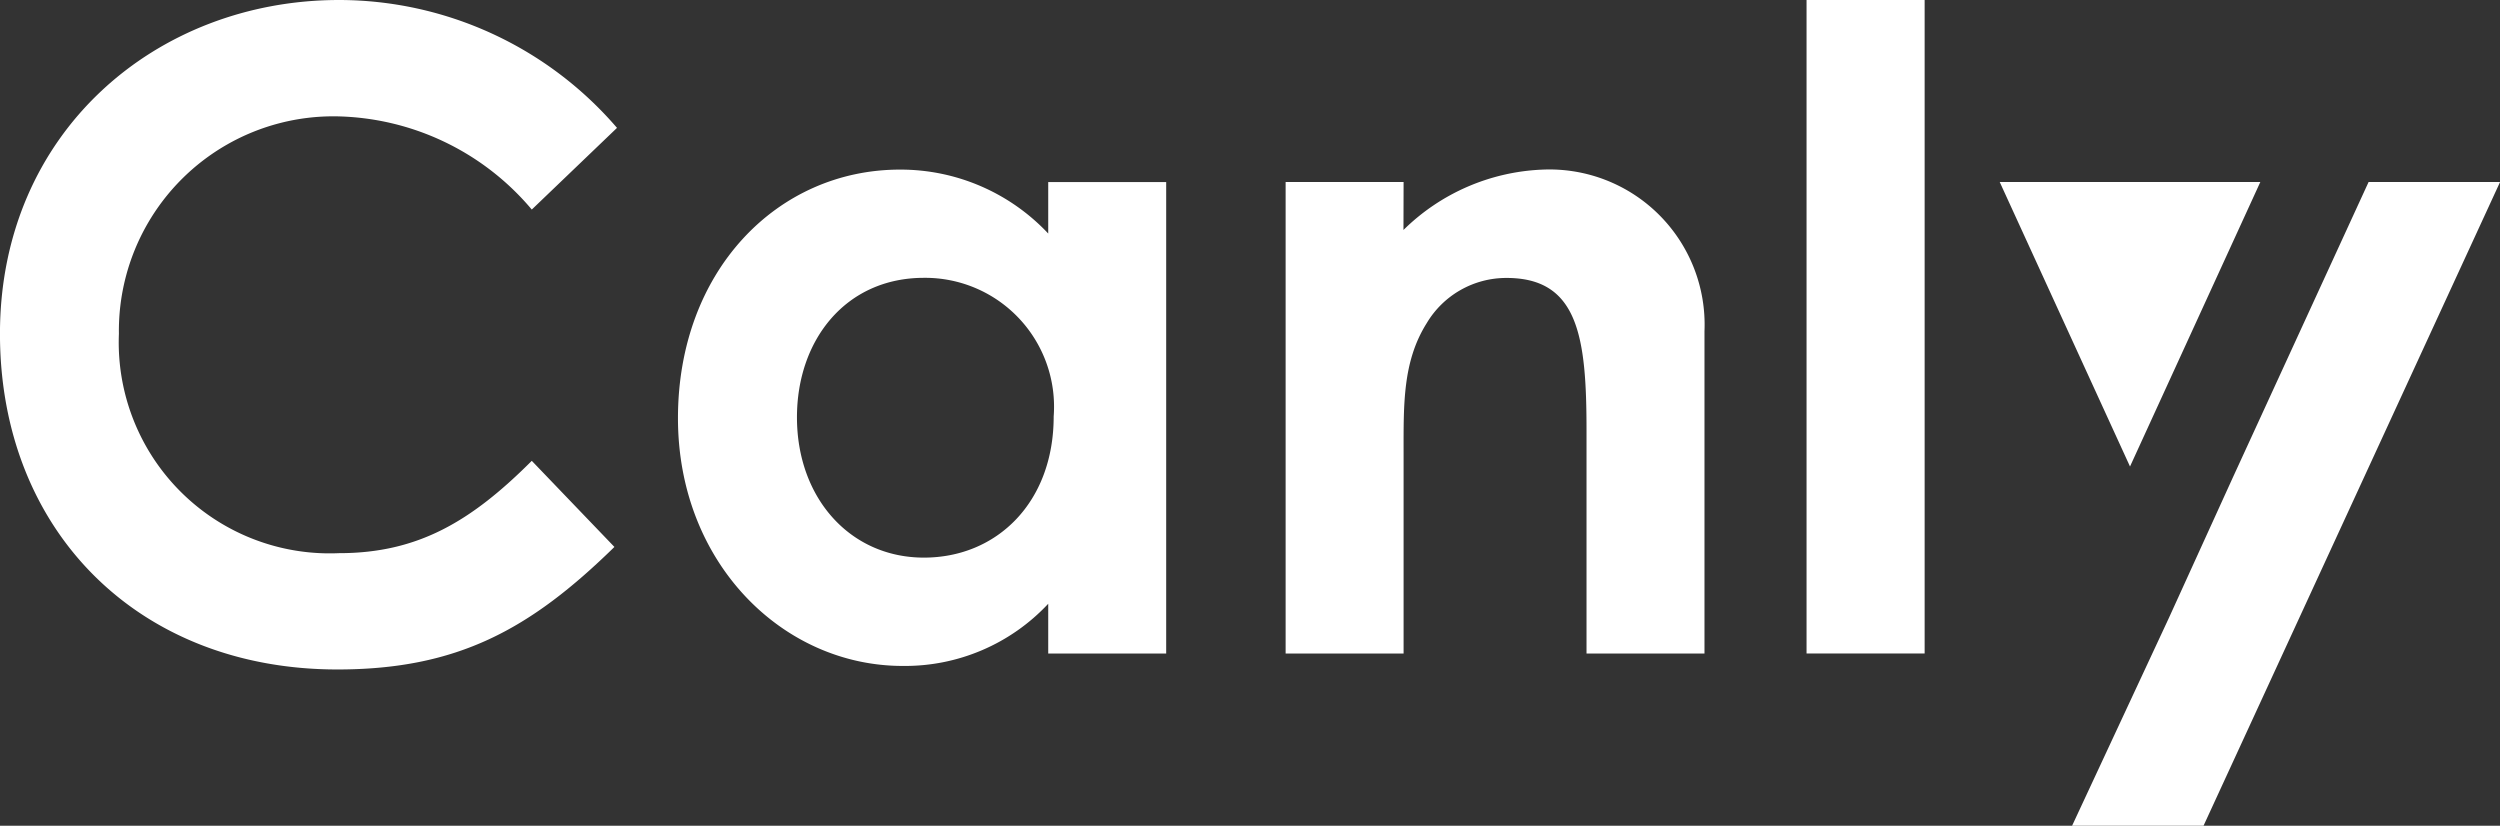
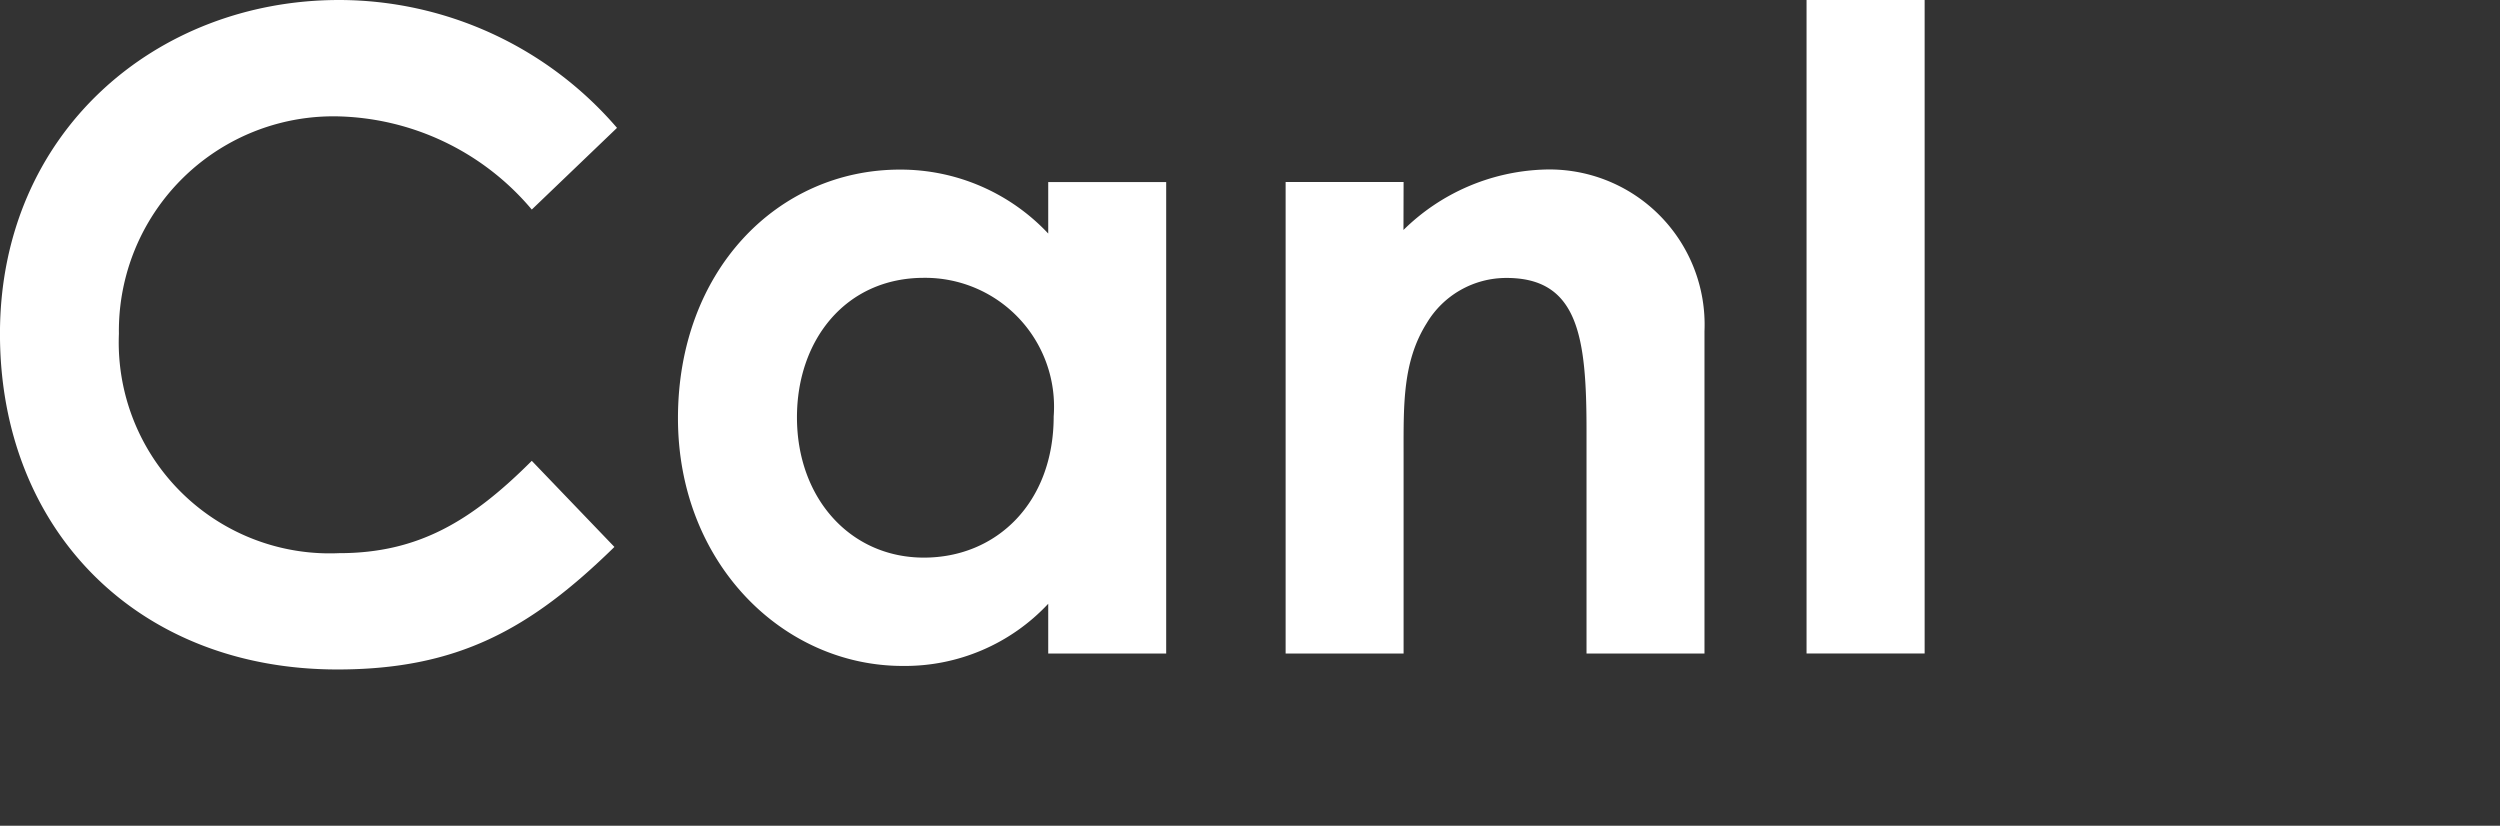
<svg xmlns="http://www.w3.org/2000/svg" width="84.772" height="28" viewBox="0 0 84.772 28">
  <rect x="0" y="0" width="84.772" height="28" fill="#333333" stroke="none" />
  <g id="グループ_1799" data-name="グループ 1799" transform="translate(-289.92 -216.722)">
    <path id="パス_420" data-name="パス 420" d="M310.754,235.268c-2.86,2.8-5.329,4.155-9.394,4.155-6.774,0-11.441-4.727-11.441-11.381,0-6.835,5.3-11.32,11.5-11.32a12.443,12.443,0,0,1,9.423,4.336l-2.89,2.77a8.851,8.851,0,0,0-6.624-3.161,7.275,7.275,0,0,0-7.376,7.376,7.153,7.153,0,0,0,7.467,7.436c2.679,0,4.486-1.084,6.533-3.131Z" transform="translate(0 0)" fill="#fff" />
    <path id="パス_421" data-name="パス 421" d="M406.4,257.436a6.644,6.644,0,0,1-4.938,2.108c-4.064,0-7.617-3.493-7.617-8.4,0-5,3.372-8.43,7.527-8.43a6.866,6.866,0,0,1,5.028,2.168v-1.746h4v15.987h-4Zm-8.52-6.322c0,2.74,1.806,4.757,4.305,4.757,2.469,0,4.4-1.867,4.4-4.787a4.37,4.37,0,0,0-4.4-4.7c-2.65,0-4.305,2.107-4.305,4.727" transform="translate(-80.936 -20.241)" fill="#fff" />
    <path id="パス_422" data-name="パス 422" d="M490.928,244.761a7.119,7.119,0,0,1,4.727-2.047,5.262,5.262,0,0,1,5.48,5.48v10.929h-4v-7.557c0-3.161-.271-5.178-2.71-5.178a3.14,3.14,0,0,0-2.71,1.535c-.813,1.295-.783,2.74-.783,4.4v6.8h-4V243.135h4Z" transform="translate(-153.418 -20.241)" fill="#fff" />
    <rect id="長方形_1121" data-name="長方形 1121" width="4.004" height="22.159" transform="translate(351.178 216.722)" fill="#fff" />
-     <path id="パス_423" data-name="パス 423" d="M612.936,254.645l4.606-10.026H622l-10.055,21.828h-4.457l3.282-7.045Z" transform="translate(-247.306 -21.725)" fill="#fff" />
-     <path id="パス_424" data-name="パス 424" d="M600.818,254.266l4.419-9.647H596.4Z" transform="translate(-238.672 -21.725)" fill="#fff" />
  </g>
</svg>